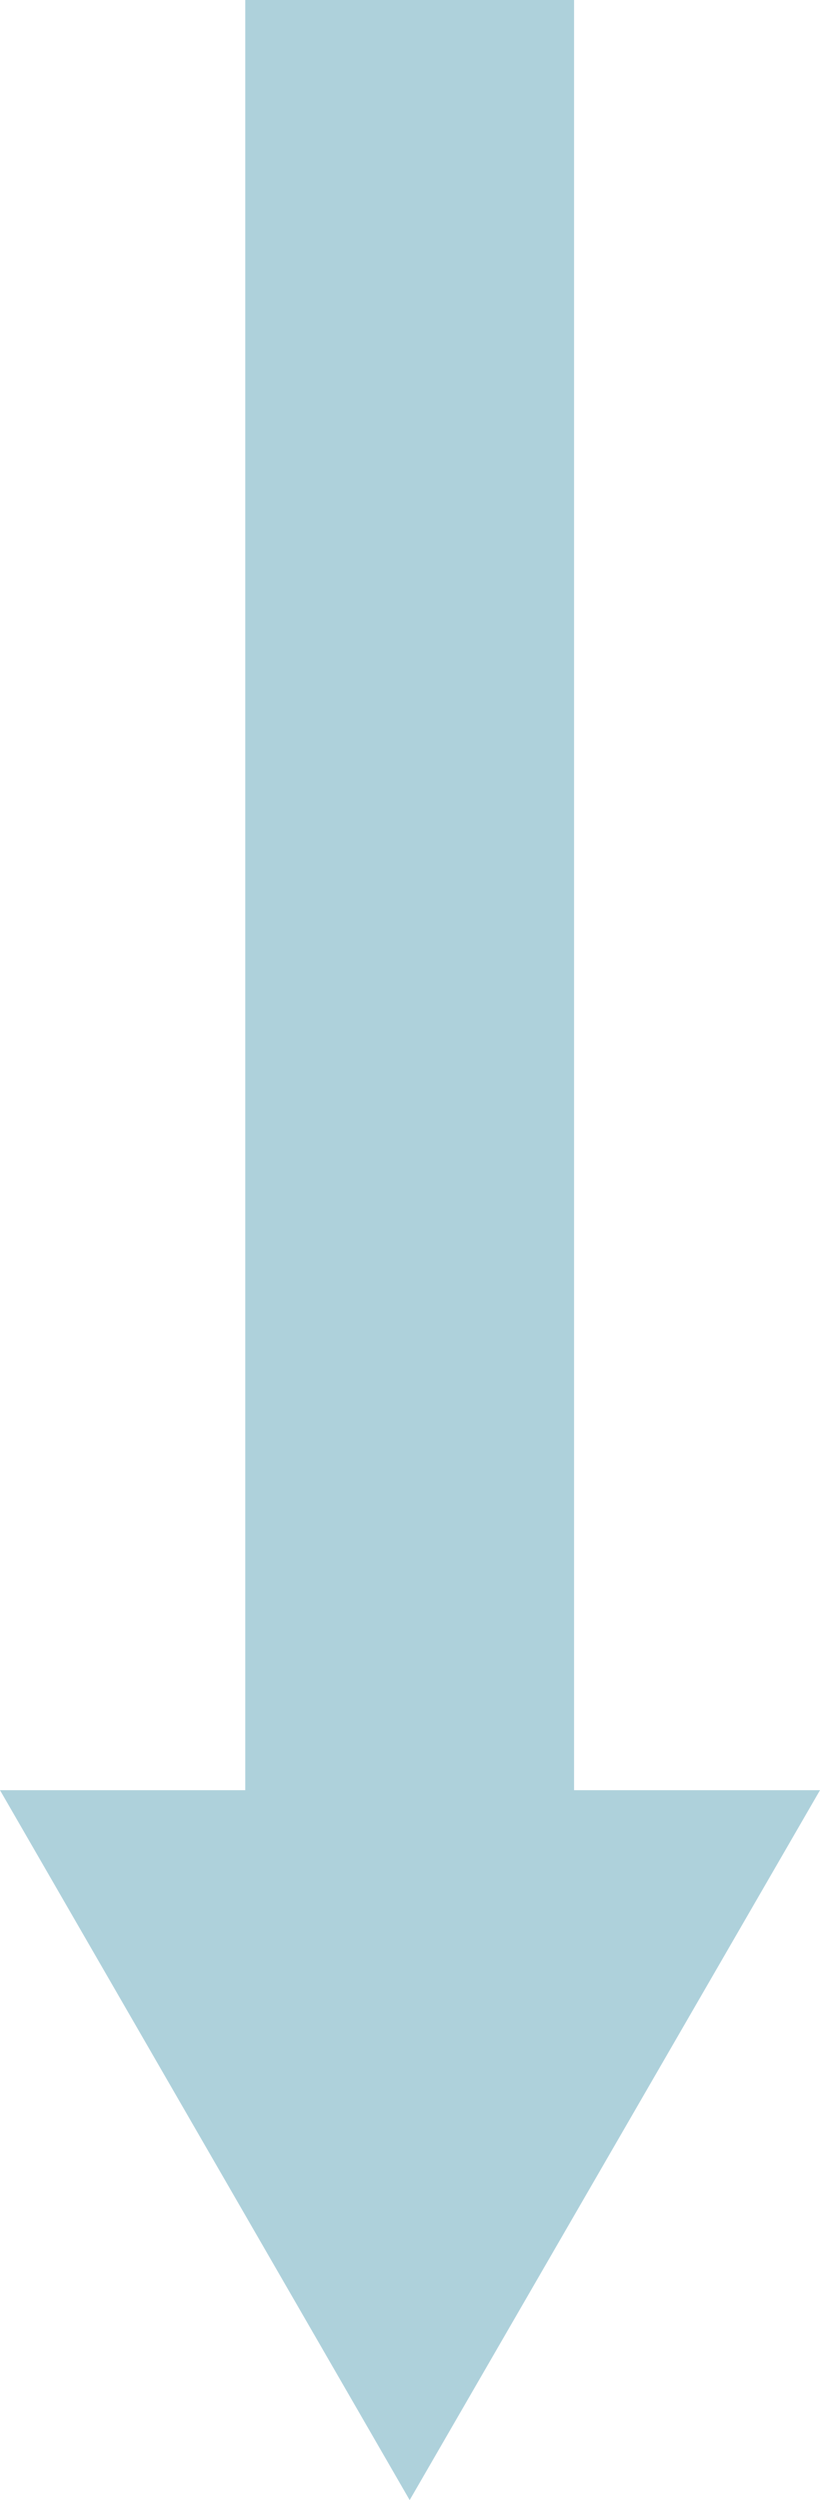
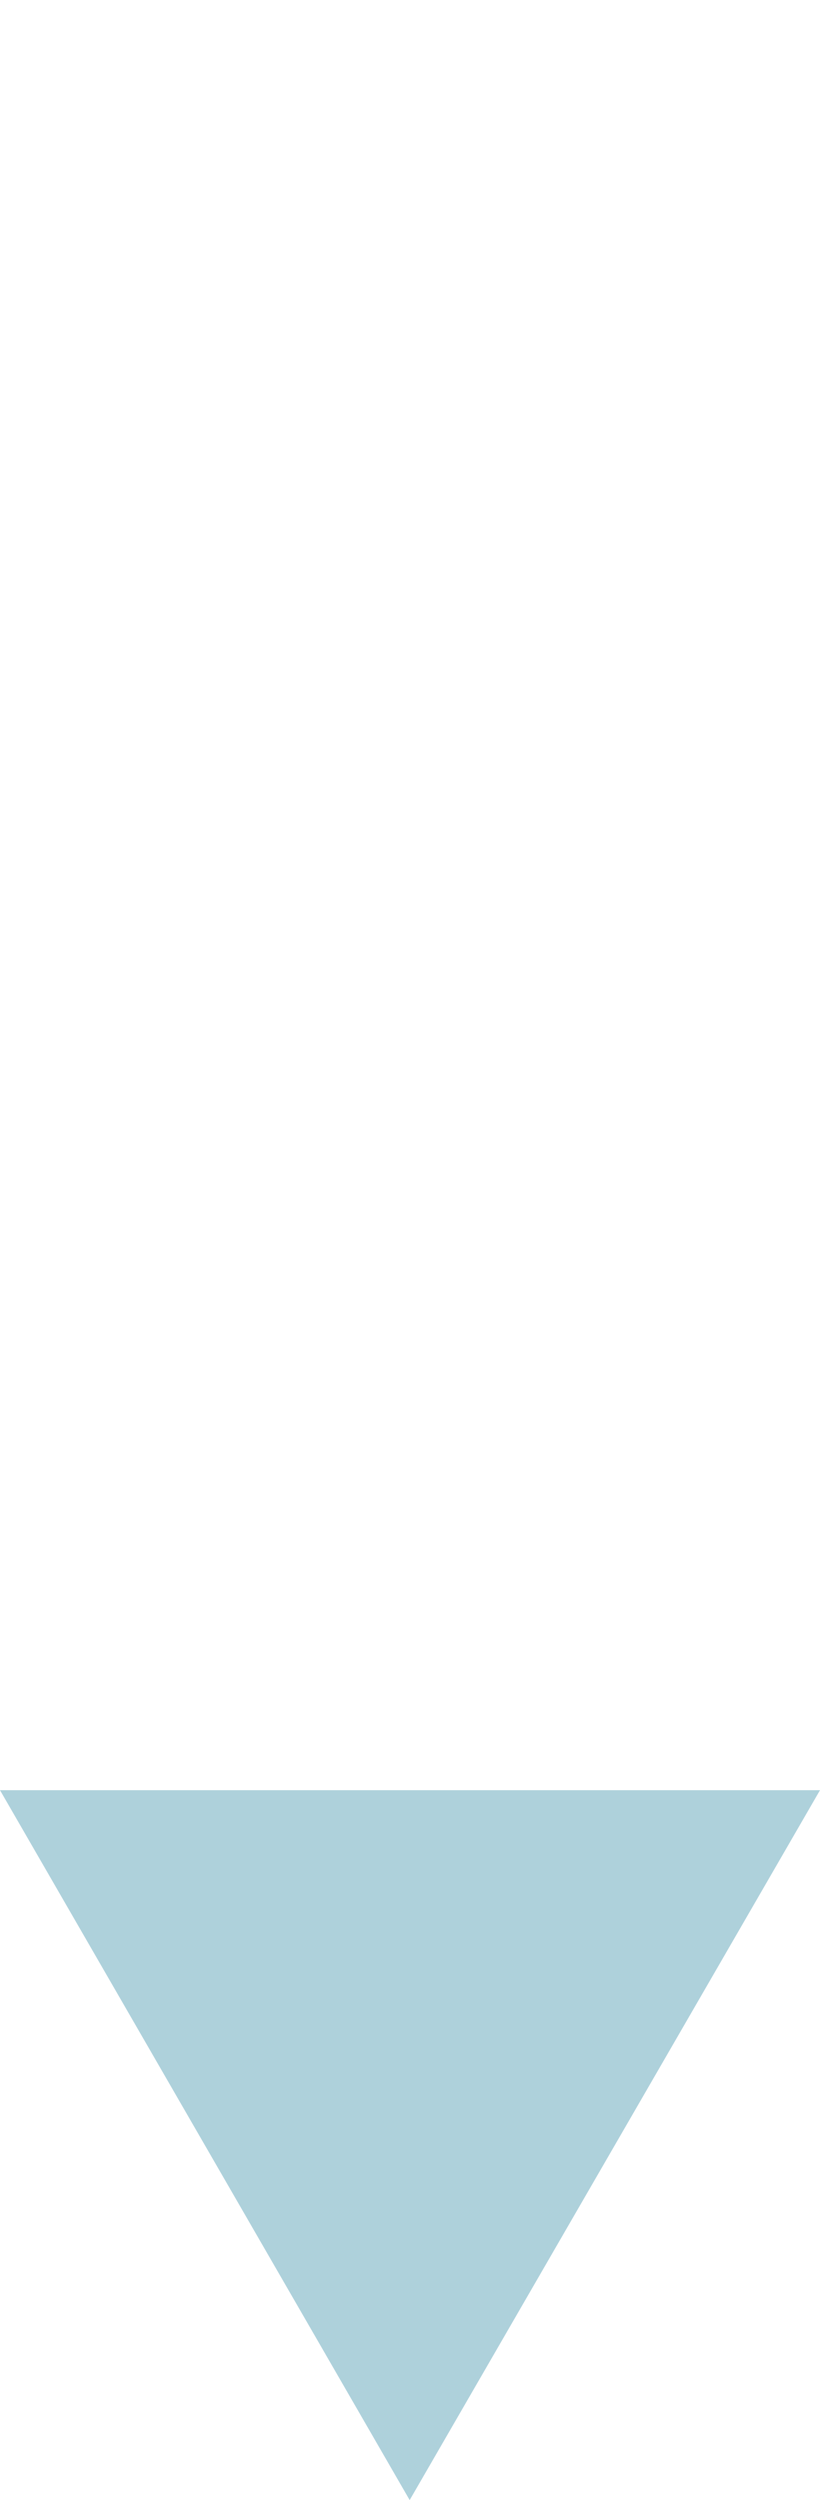
<svg xmlns="http://www.w3.org/2000/svg" id="Layer_2" data-name="Layer 2" viewBox="0 0 12.47 38">
  <defs>
    <style>
      .cls-1 {
        fill: #aed1db;
      }

      .cls-2 {
        fill: none;
        stroke: #aed1db;
        stroke-miterlimit: 10;
        stroke-width: 5px;
      }
    </style>
  </defs>
  <g id="Layer_1-2" data-name="Layer 1">
    <g>
-       <line class="cls-2" x1="6.23" y1="29.03" x2="6.23" />
      <polygon class="cls-1" points="12.47 27.21 6.23 38 0 27.21 12.47 27.21" />
    </g>
  </g>
</svg>